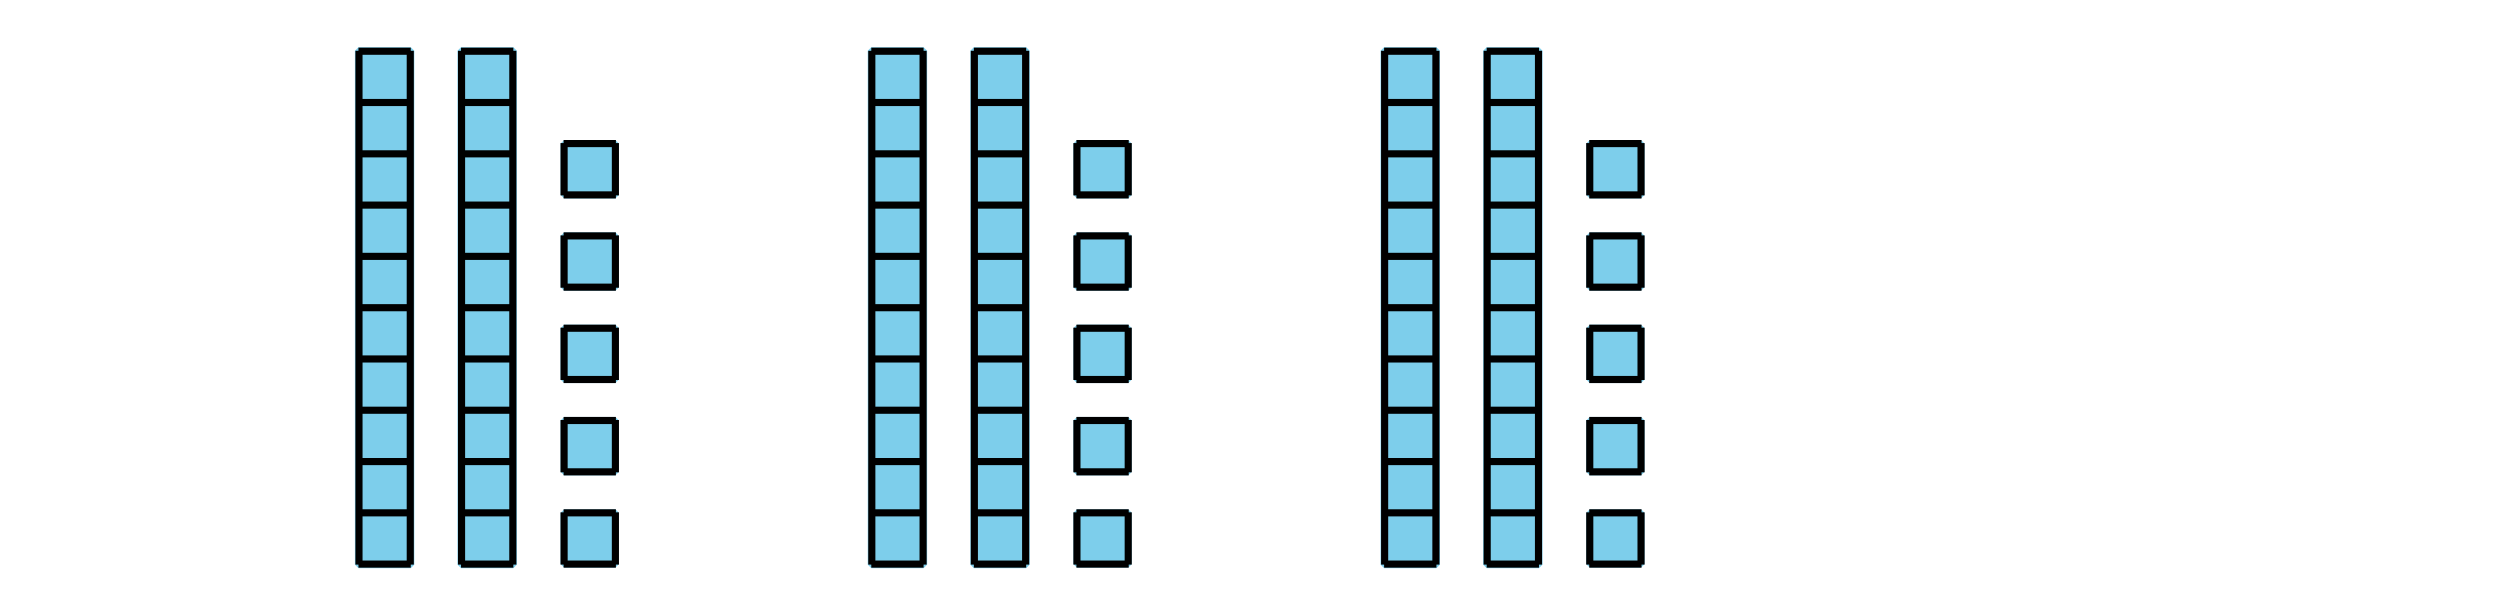
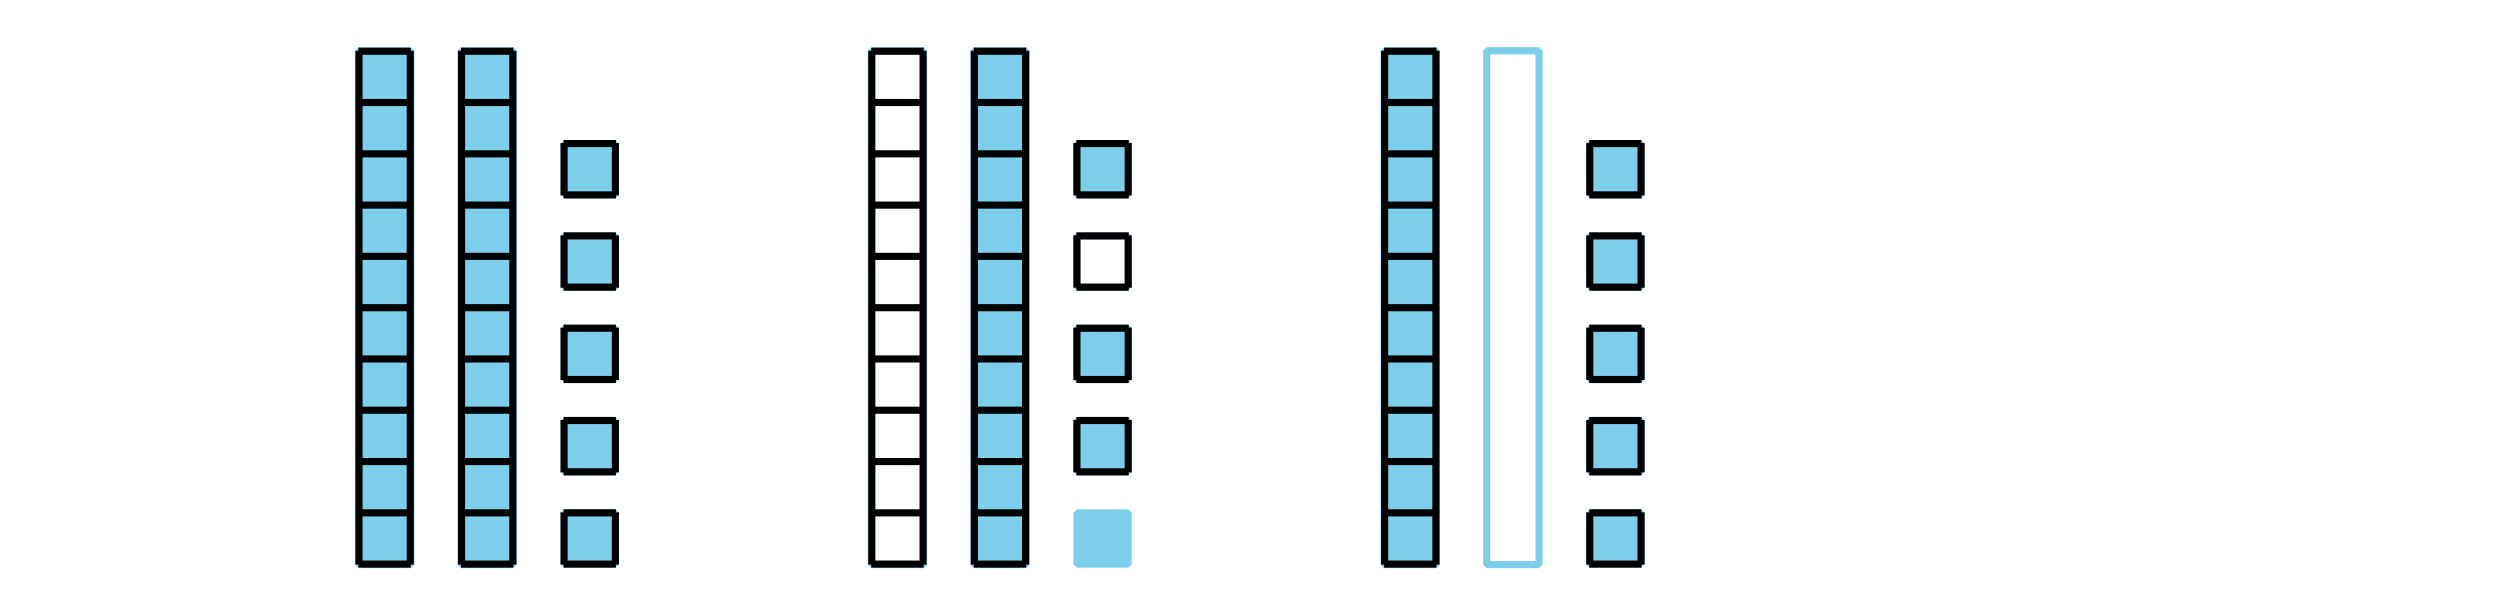
<svg xmlns="http://www.w3.org/2000/svg" height="86.401pt" version="1.1" viewBox="-72 -72 351 86.401" width="351pt">
  <defs>
    <clipPath id="clip1">
      <path d="M-72 14.402V-72H279.004V14.402ZM279.004 -72" />
    </clipPath>
  </defs>
  <g id="page1">
    <path clip-path="url(#clip1)" d="M-21.672 7.273V-64.871H-14.328V7.273Z" fill="#7dceeb" />
    <path clip-path="url(#clip1)" d="M-21.672 7.273V-64.871H-14.328V7.273Z" fill="none" stroke="#7dceeb" stroke-linejoin="bevel" stroke-miterlimit="10.037" stroke-width="1" />
    <path clip-path="url(#clip1)" d="M-21.672 7.199H-14.328M-21.672 0H-14.328M-21.672 -7.199H-14.328M-21.672 -14.402H-14.328M-21.672 -21.602H-14.328M-21.672 -28.801H-14.328M-21.672 -36.004H-14.328M-21.672 -43.203H-14.328M-21.672 -50.402H-14.328M-21.672 -57.605H-14.328M-21.672 -64.805H-14.328M-21.598 7.273V-64.871M-14.398 7.273V-64.871" fill="none" stroke="#000000" stroke-linejoin="bevel" stroke-miterlimit="10.037" stroke-width="1" />
    <path clip-path="url(#clip1)" d="M-7.273 7.273V-64.871H0.074V7.273Z" fill="#7dceeb" />
    <path clip-path="url(#clip1)" d="M-7.273 7.273V-64.871H0.074V7.273Z" fill="none" stroke="#7dceeb" stroke-linejoin="bevel" stroke-miterlimit="10.037" stroke-width="1" />
    <path clip-path="url(#clip1)" d="M-7.273 7.199H0.074M-7.273 0H0.074M-7.273 -7.199H0.074M-7.273 -14.402H0.074M-7.273 -21.602H0.074M-7.273 -28.801H0.074M-7.273 -36.004H0.074M-7.273 -43.203H0.074M-7.273 -50.402H0.074M-7.273 -57.605H0.074M-7.273 -64.805H0.074M-7.199 7.273V-64.871M0 7.273V-64.871" fill="none" stroke="#000000" stroke-linejoin="bevel" stroke-miterlimit="10.037" stroke-width="1" />
    <path clip-path="url(#clip1)" d="M7.199 7.199V0H14.402V7.199Z" fill="#7dceeb" />
    <path clip-path="url(#clip1)" d="M7.199 7.199V0H14.402V7.199Z" fill="none" stroke="#7dceeb" stroke-linejoin="bevel" stroke-miterlimit="10.037" stroke-width="1" />
    <path clip-path="url(#clip1)" d="M7.129 7.199H14.473M7.129 0H14.473M7.199 7.273V-0.07M14.402 7.273V-0.07" fill="none" stroke="#000000" stroke-linejoin="bevel" stroke-miterlimit="10.037" stroke-width="1" />
    <path clip-path="url(#clip1)" d="M7.199 -5.758V-12.961H14.402V-5.758Z" fill="#7dceeb" />
    <path clip-path="url(#clip1)" d="M7.199 -5.758V-12.961H14.402V-5.758Z" fill="none" stroke="#7dceeb" stroke-linejoin="bevel" stroke-miterlimit="10.037" stroke-width="1" />
    <path clip-path="url(#clip1)" d="M7.129 -5.758H14.473M7.129 -12.961H14.473M7.199 -5.687V-13.031M14.402 -5.687V-13.031" fill="none" stroke="#000000" stroke-linejoin="bevel" stroke-miterlimit="10.037" stroke-width="1" />
    <path clip-path="url(#clip1)" d="M7.199 -18.719V-25.918H14.402V-18.719Z" fill="#7dceeb" />
    <path clip-path="url(#clip1)" d="M7.199 -18.719V-25.918H14.402V-18.719Z" fill="none" stroke="#7dceeb" stroke-linejoin="bevel" stroke-miterlimit="10.037" stroke-width="1" />
    <path clip-path="url(#clip1)" d="M7.129 -18.719H14.473M7.129 -25.918H14.473M7.199 -18.645V-25.992M14.402 -18.645V-25.992" fill="none" stroke="#000000" stroke-linejoin="bevel" stroke-miterlimit="10.037" stroke-width="1" />
    <path clip-path="url(#clip1)" d="M7.199 -31.68V-38.879H14.402V-31.68Z" fill="#7dceeb" />
    <path clip-path="url(#clip1)" d="M7.199 -31.68V-38.879H14.402V-31.68Z" fill="none" stroke="#7dceeb" stroke-linejoin="bevel" stroke-miterlimit="10.037" stroke-width="1" />
    <path clip-path="url(#clip1)" d="M7.129 -31.68H14.473M7.129 -38.879H14.473M7.199 -31.605V-38.949M14.402 -31.605V-38.949" fill="none" stroke="#000000" stroke-linejoin="bevel" stroke-miterlimit="10.037" stroke-width="1" />
    <path clip-path="url(#clip1)" d="M7.199 -44.637V-51.84H14.402V-44.637Z" fill="#7dceeb" />
    <path clip-path="url(#clip1)" d="M7.199 -44.637V-51.84H14.402V-44.637Z" fill="none" stroke="#7dceeb" stroke-linejoin="bevel" stroke-miterlimit="10.037" stroke-width="1" />
    <path clip-path="url(#clip1)" d="M7.129 -44.637H14.473M7.129 -51.84H14.473M7.199 -44.566V-51.91M14.402 -44.566V-51.91" fill="none" stroke="#000000" stroke-linejoin="bevel" stroke-miterlimit="10.037" stroke-width="1" />
-     <path clip-path="url(#clip1)" d="M50.328 7.273V-64.871H57.672V7.273Z" fill="#7dceeb" />
+     <path clip-path="url(#clip1)" d="M50.328 7.273V-64.871V7.273Z" fill="#7dceeb" />
    <path clip-path="url(#clip1)" d="M50.328 7.273V-64.871H57.672V7.273Z" fill="none" stroke="#7dceeb" stroke-linejoin="bevel" stroke-miterlimit="10.037" stroke-width="1" />
    <path clip-path="url(#clip1)" d="M50.328 7.199H57.672M50.328 0H57.672M50.328 -7.199H57.672M50.328 -14.402H57.672M50.328 -21.602H57.672M50.328 -28.801H57.672M50.328 -36.004H57.672M50.328 -43.203H57.672M50.328 -50.402H57.672M50.328 -57.605H57.672M50.328 -64.805H57.672M50.402 7.273V-64.871M57.602 7.273V-64.871" fill="none" stroke="#000000" stroke-linejoin="bevel" stroke-miterlimit="10.037" stroke-width="1" />
    <path clip-path="url(#clip1)" d="M64.73 7.273V-64.871H72.074V7.273Z" fill="#7dceeb" />
    <path clip-path="url(#clip1)" d="M64.73 7.273V-64.871H72.074V7.273Z" fill="none" stroke="#7dceeb" stroke-linejoin="bevel" stroke-miterlimit="10.037" stroke-width="1" />
    <path clip-path="url(#clip1)" d="M64.73 7.199H72.074M64.73 0H72.074M64.73 -7.199H72.074M64.73 -14.402H72.074M64.73 -21.602H72.074M64.73 -28.801H72.074M64.73 -36.004H72.074M64.73 -43.203H72.074M64.73 -50.402H72.074M64.73 -57.605H72.074M64.73 -64.805H72.074M64.801 7.273V-64.871M72 7.273V-64.871" fill="none" stroke="#000000" stroke-linejoin="bevel" stroke-miterlimit="10.037" stroke-width="1" />
    <path clip-path="url(#clip1)" d="M79.203 7.199V0H86.402V7.199Z" fill="#7dceeb" />
    <path clip-path="url(#clip1)" d="M79.203 7.199V0H86.402V7.199Z" fill="none" stroke="#7dceeb" stroke-linejoin="bevel" stroke-miterlimit="10.037" stroke-width="1" />
-     <path clip-path="url(#clip1)" d="M79.129 7.199H86.473M79.129 0H86.473M79.203 7.273V-0.07M86.402 7.273V-0.07" fill="none" stroke="#000000" stroke-linejoin="bevel" stroke-miterlimit="10.037" stroke-width="1" />
    <path clip-path="url(#clip1)" d="M79.203 -5.758V-12.961H86.402V-5.758Z" fill="#7dceeb" />
    <path clip-path="url(#clip1)" d="M79.203 -5.758V-12.961H86.402V-5.758Z" fill="none" stroke="#7dceeb" stroke-linejoin="bevel" stroke-miterlimit="10.037" stroke-width="1" />
    <path clip-path="url(#clip1)" d="M79.129 -5.758H86.473M79.129 -12.961H86.473M79.203 -5.687V-13.031M86.402 -5.687V-13.031" fill="none" stroke="#000000" stroke-linejoin="bevel" stroke-miterlimit="10.037" stroke-width="1" />
    <path clip-path="url(#clip1)" d="M79.203 -18.719V-25.918H86.402V-18.719Z" fill="#7dceeb" />
    <path clip-path="url(#clip1)" d="M79.203 -18.719V-25.918H86.402V-18.719Z" fill="none" stroke="#7dceeb" stroke-linejoin="bevel" stroke-miterlimit="10.037" stroke-width="1" />
    <path clip-path="url(#clip1)" d="M79.129 -18.719H86.473M79.129 -25.918H86.473M79.203 -18.645V-25.992M86.402 -18.645V-25.992" fill="none" stroke="#000000" stroke-linejoin="bevel" stroke-miterlimit="10.037" stroke-width="1" />
-     <path clip-path="url(#clip1)" d="M79.203 -31.68V-38.879H86.402V-31.68Z" fill="#7dceeb" />
    <path clip-path="url(#clip1)" d="M79.203 -31.68V-38.879H86.402V-31.68Z" fill="none" stroke="#7dceeb" stroke-linejoin="bevel" stroke-miterlimit="10.037" stroke-width="1" />
    <path clip-path="url(#clip1)" d="M79.129 -31.68H86.473M79.129 -38.879H86.473M79.203 -31.605V-38.949M86.402 -31.605V-38.949" fill="none" stroke="#000000" stroke-linejoin="bevel" stroke-miterlimit="10.037" stroke-width="1" />
    <path clip-path="url(#clip1)" d="M79.203 -44.637V-51.84H86.402V-44.637Z" fill="#7dceeb" />
    <path clip-path="url(#clip1)" d="M79.203 -44.637V-51.84H86.402V-44.637Z" fill="none" stroke="#7dceeb" stroke-linejoin="bevel" stroke-miterlimit="10.037" stroke-width="1" />
    <path clip-path="url(#clip1)" d="M79.129 -44.637H86.473M79.129 -51.84H86.473M79.203 -44.566V-51.91M86.402 -44.566V-51.91" fill="none" stroke="#000000" stroke-linejoin="bevel" stroke-miterlimit="10.037" stroke-width="1" />
    <path clip-path="url(#clip1)" d="M122.328 7.273V-64.871H129.676V7.273Z" fill="#7dceeb" />
    <path clip-path="url(#clip1)" d="M122.328 7.273V-64.871H129.676V7.273Z" fill="none" stroke="#7dceeb" stroke-linejoin="bevel" stroke-miterlimit="10.037" stroke-width="1" />
    <path clip-path="url(#clip1)" d="M122.328 7.199H129.676M122.328 0H129.676M122.328 -7.199H129.676M122.328 -14.402H129.676M122.328 -21.602H129.676M122.328 -28.801H129.676M122.328 -36.004H129.676M122.328 -43.203H129.676M122.328 -50.402H129.676M122.328 -57.605H129.676M122.328 -64.805H129.676M122.402 7.273V-64.871M129.602 7.273V-64.871" fill="none" stroke="#000000" stroke-linejoin="bevel" stroke-miterlimit="10.037" stroke-width="1" />
-     <path clip-path="url(#clip1)" d="M136.73 7.273V-64.871H144.074V7.273Z" fill="#7dceeb" />
    <path clip-path="url(#clip1)" d="M136.73 7.273V-64.871H144.074V7.273Z" fill="none" stroke="#7dceeb" stroke-linejoin="bevel" stroke-miterlimit="10.037" stroke-width="1" />
-     <path clip-path="url(#clip1)" d="M136.73 7.199H144.074M136.73 0H144.074M136.73 -7.199H144.074M136.73 -14.402H144.074M136.73 -21.602H144.074M136.73 -28.801H144.074M136.73 -36.004H144.074M136.73 -43.203H144.074M136.73 -50.402H144.074M136.73 -57.605H144.074M136.73 -64.805H144.074M136.801 7.273V-64.871M144.004 7.273V-64.871" fill="none" stroke="#000000" stroke-linejoin="bevel" stroke-miterlimit="10.037" stroke-width="1" />
    <path clip-path="url(#clip1)" d="M151.203 7.199V0H158.402V7.199Z" fill="#7dceeb" />
    <path clip-path="url(#clip1)" d="M151.203 7.199V0H158.402V7.199Z" fill="none" stroke="#7dceeb" stroke-linejoin="bevel" stroke-miterlimit="10.037" stroke-width="1" />
    <path clip-path="url(#clip1)" d="M151.129 7.199H158.473M151.129 0H158.473M151.203 7.273V-0.07M158.402 7.273V-0.07" fill="none" stroke="#000000" stroke-linejoin="bevel" stroke-miterlimit="10.037" stroke-width="1" />
    <path clip-path="url(#clip1)" d="M151.203 -5.758V-12.961H158.402V-5.758Z" fill="#7dceeb" />
    <path clip-path="url(#clip1)" d="M151.203 -5.758V-12.961H158.402V-5.758Z" fill="none" stroke="#7dceeb" stroke-linejoin="bevel" stroke-miterlimit="10.037" stroke-width="1" />
    <path clip-path="url(#clip1)" d="M151.129 -5.758H158.473M151.129 -12.961H158.473M151.203 -5.687V-13.031M158.402 -5.687V-13.031" fill="none" stroke="#000000" stroke-linejoin="bevel" stroke-miterlimit="10.037" stroke-width="1" />
    <path clip-path="url(#clip1)" d="M151.203 -18.719V-25.918H158.402V-18.719Z" fill="#7dceeb" />
    <path clip-path="url(#clip1)" d="M151.203 -18.719V-25.918H158.402V-18.719Z" fill="none" stroke="#7dceeb" stroke-linejoin="bevel" stroke-miterlimit="10.037" stroke-width="1" />
    <path clip-path="url(#clip1)" d="M151.129 -18.719H158.473M151.129 -25.918H158.473M151.203 -18.645V-25.992M158.402 -18.645V-25.992" fill="none" stroke="#000000" stroke-linejoin="bevel" stroke-miterlimit="10.037" stroke-width="1" />
    <path clip-path="url(#clip1)" d="M151.203 -31.68V-38.879H158.402V-31.68Z" fill="#7dceeb" />
    <path clip-path="url(#clip1)" d="M151.203 -31.68V-38.879H158.402V-31.68Z" fill="none" stroke="#7dceeb" stroke-linejoin="bevel" stroke-miterlimit="10.037" stroke-width="1" />
    <path clip-path="url(#clip1)" d="M151.129 -31.68H158.473M151.129 -38.879H158.473M151.203 -31.605V-38.949M158.402 -31.605V-38.949" fill="none" stroke="#000000" stroke-linejoin="bevel" stroke-miterlimit="10.037" stroke-width="1" />
    <path clip-path="url(#clip1)" d="M151.203 -44.637V-51.84H158.402V-44.637Z" fill="#7dceeb" />
    <path clip-path="url(#clip1)" d="M151.203 -44.637V-51.84H158.402V-44.637Z" fill="none" stroke="#7dceeb" stroke-linejoin="bevel" stroke-miterlimit="10.037" stroke-width="1" />
    <path clip-path="url(#clip1)" d="M151.129 -44.637H158.473M151.129 -51.84H158.473M151.203 -44.566V-51.91M158.402 -44.566V-51.91" fill="none" stroke="#000000" stroke-linejoin="bevel" stroke-miterlimit="10.037" stroke-width="1" />
  </g>
</svg>